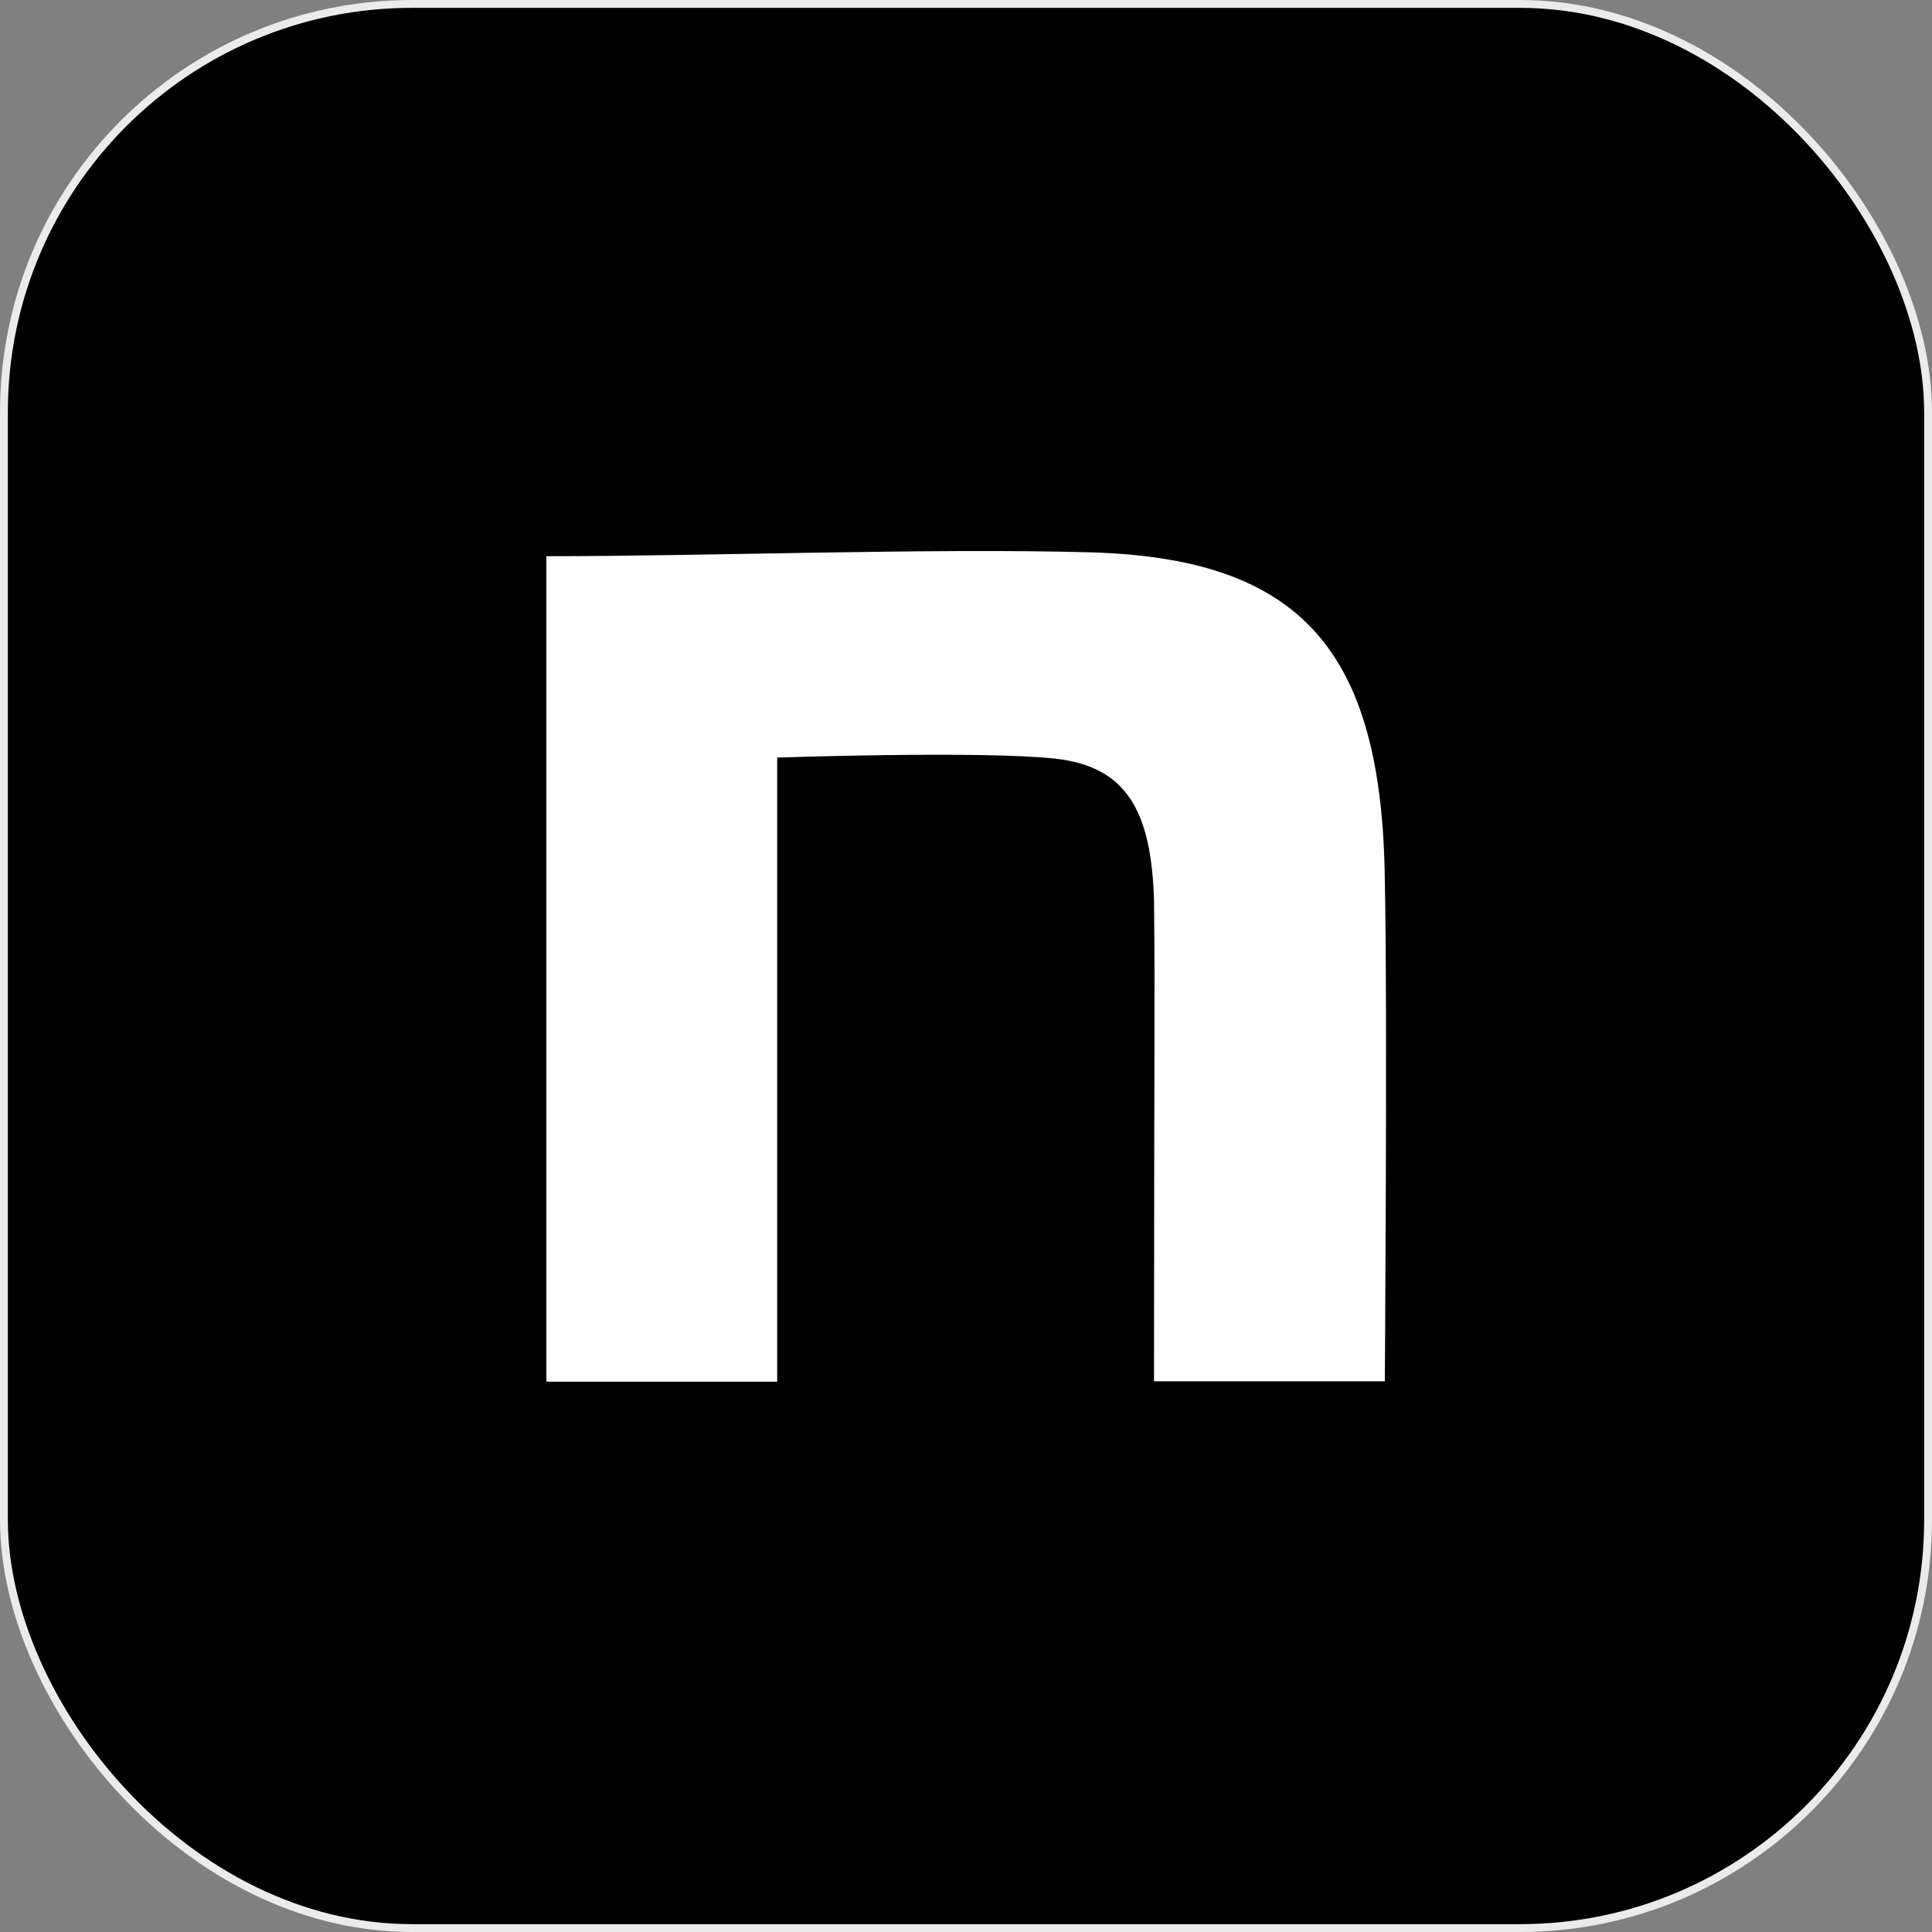
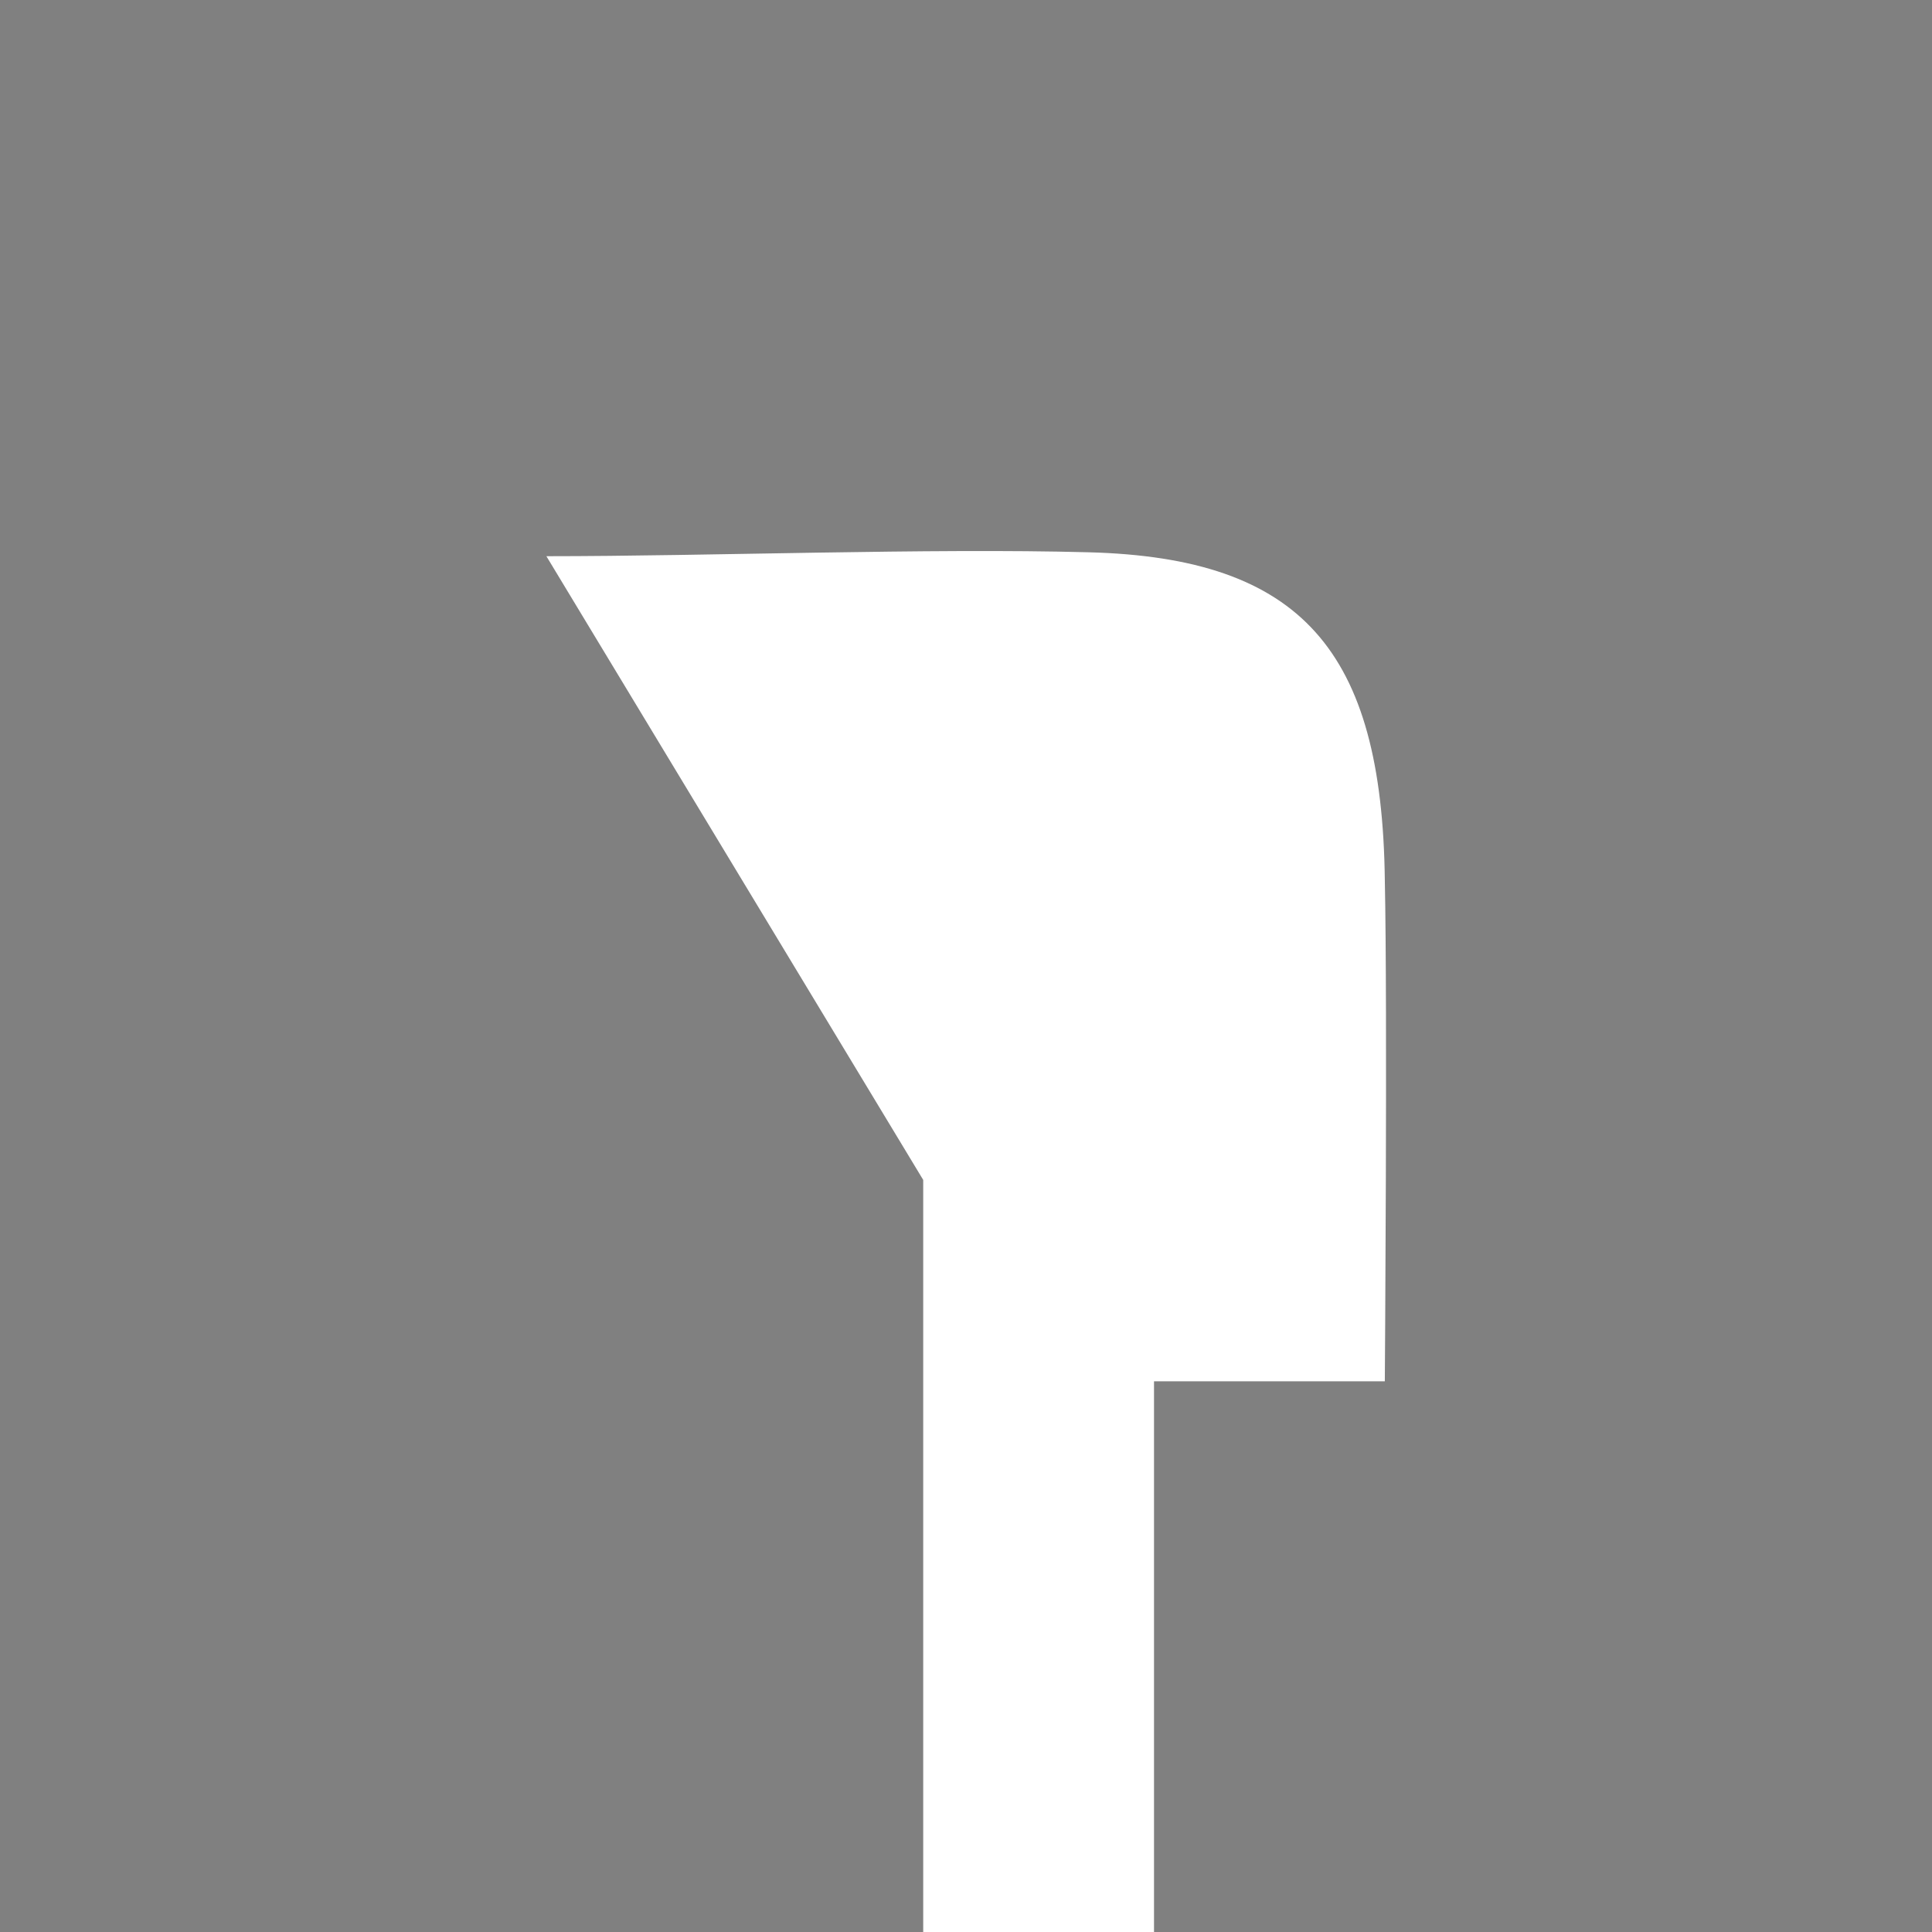
<svg xmlns="http://www.w3.org/2000/svg" id="_レイヤー_2" viewBox="0 0 492.2 492.2">
  <rect x="0" y="0" width="492.2" height="492.2" fill="#808080" stroke="none" />
  <defs>
    <style>.cls-1{fill:none;stroke:#ebebeb;stroke-width:2px;}.cls-2,.cls-3{stroke-width:0px;}.cls-3{fill:#fff;}</style>
  </defs>
  <g id="_レイヤー_1-2">
-     <rect class="cls-2" x="1" y="1" width="490.2" height="490.2" rx="104" ry="104" />
-     <path class="cls-3" d="M139.2,141.7c41.2,0,97.6-2.1,138.1-1,54.3,1.4,74.8,25.1,75.5,83.5.7,33.1,0,127.7,0,127.7h-58.8c0-82.8.3-96.5,0-122.6-.7-23-7.2-33.9-24.9-36-18.7-2.1-71.1-.3-71.1-.3v159h-58.8v-210.3Z" />
-     <rect class="cls-1" x="1" y="1" width="490.2" height="490.2" rx="104" ry="104" />
+     <path class="cls-3" d="M139.2,141.7c41.2,0,97.6-2.1,138.1-1,54.3,1.4,74.8,25.1,75.5,83.5.7,33.1,0,127.7,0,127.7h-58.8v159h-58.8v-210.3Z" />
  </g>
</svg>